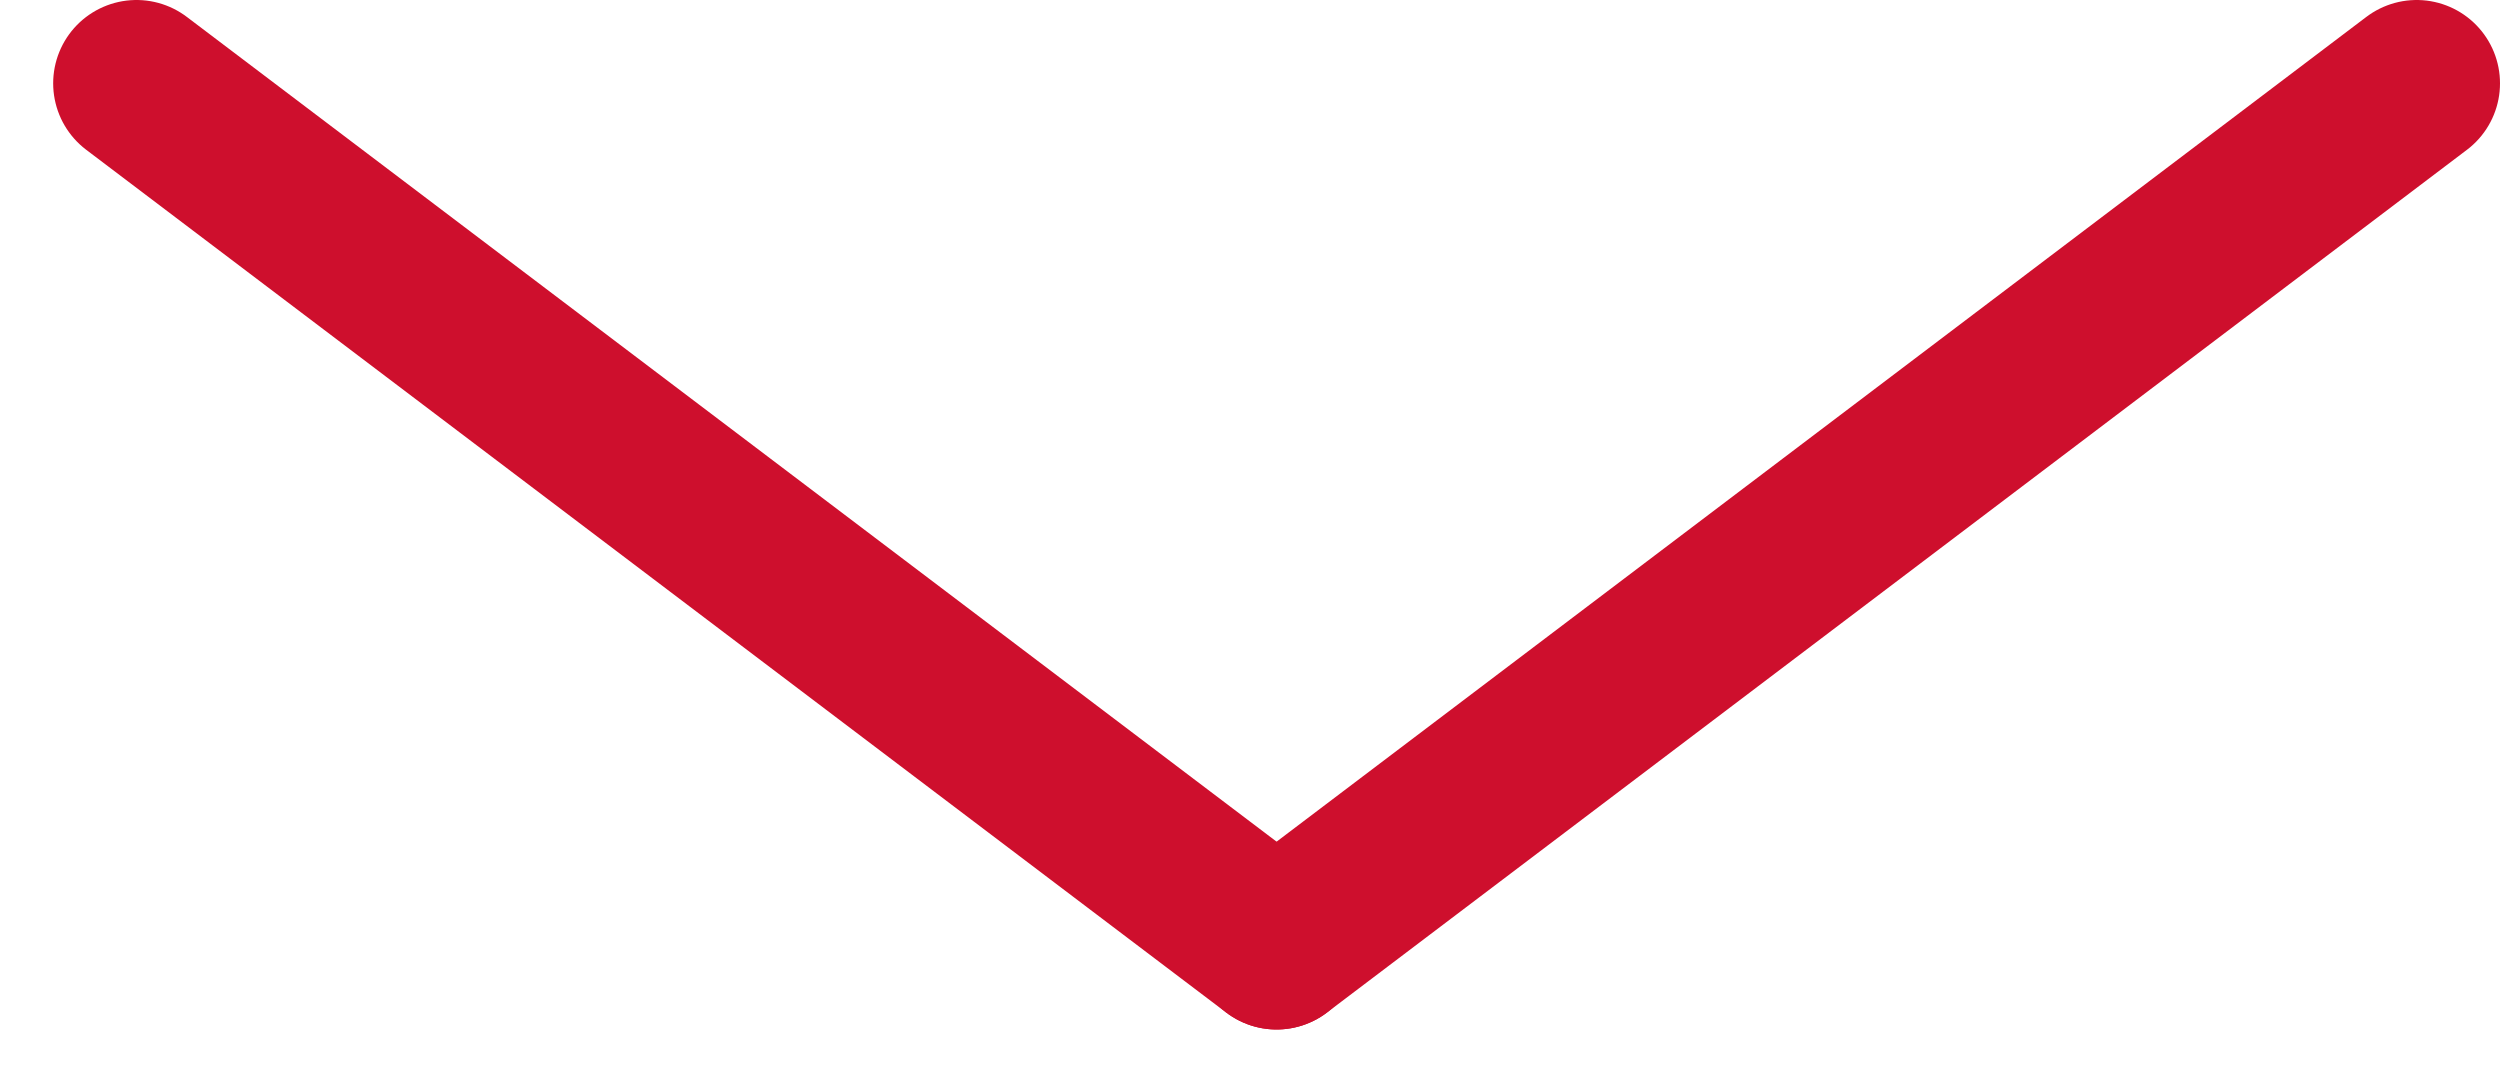
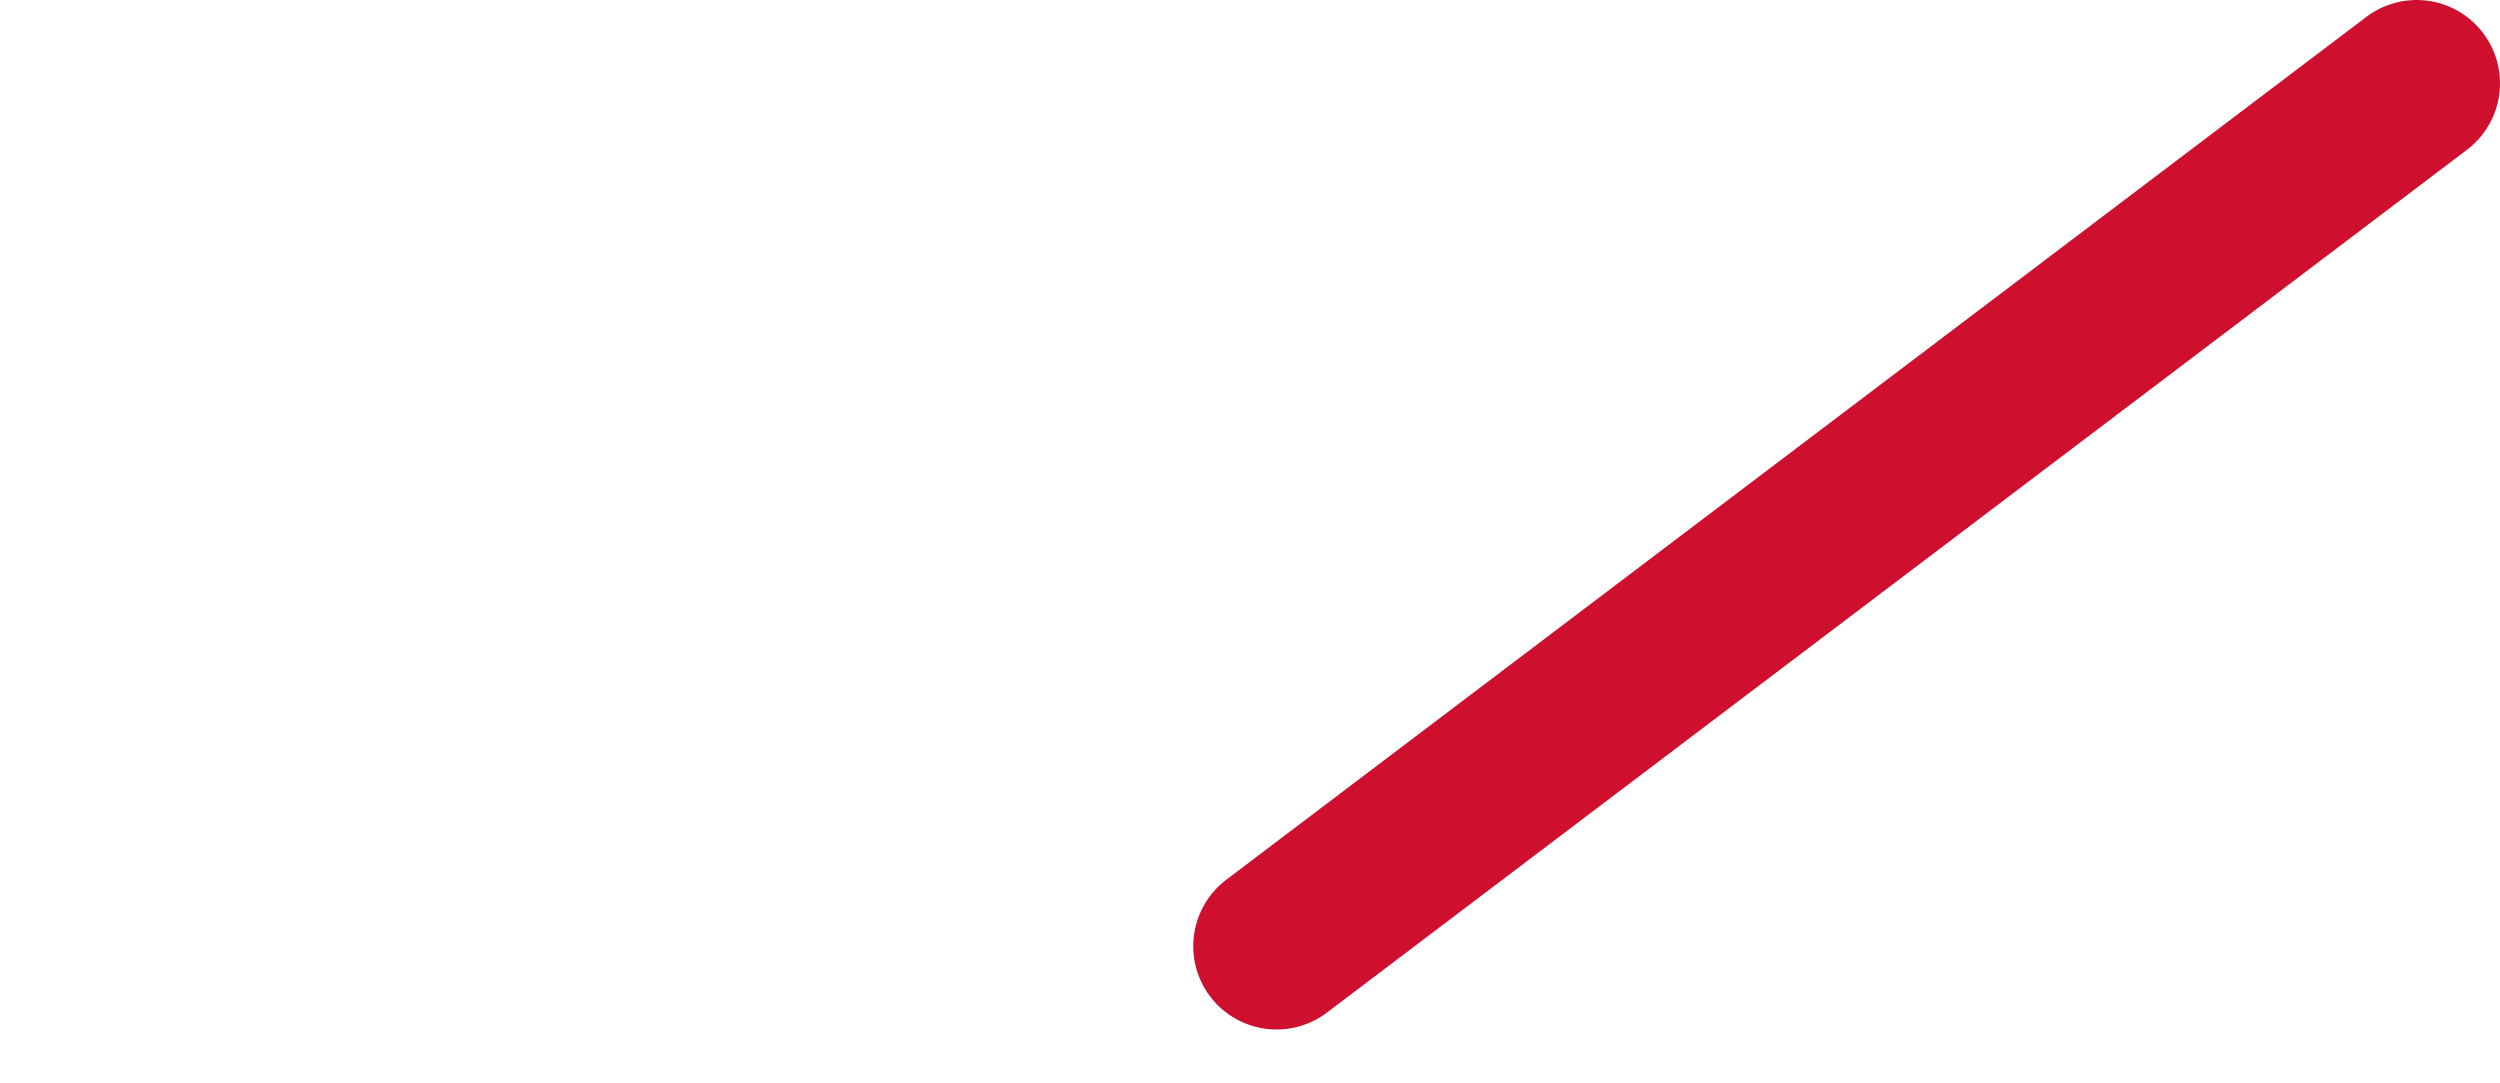
<svg xmlns="http://www.w3.org/2000/svg" width="30" height="13" viewBox="0 0 30 13" fill="none">
-   <path d="M15.319 11.354L1.638 1" stroke="#CE0F2D" stroke-width="2" stroke-linecap="round" stroke-linejoin="round" />
  <path d="M29 1L15.319 11.354" stroke="#CE0F2D" stroke-width="2" stroke-linecap="round" stroke-linejoin="round" />
</svg>